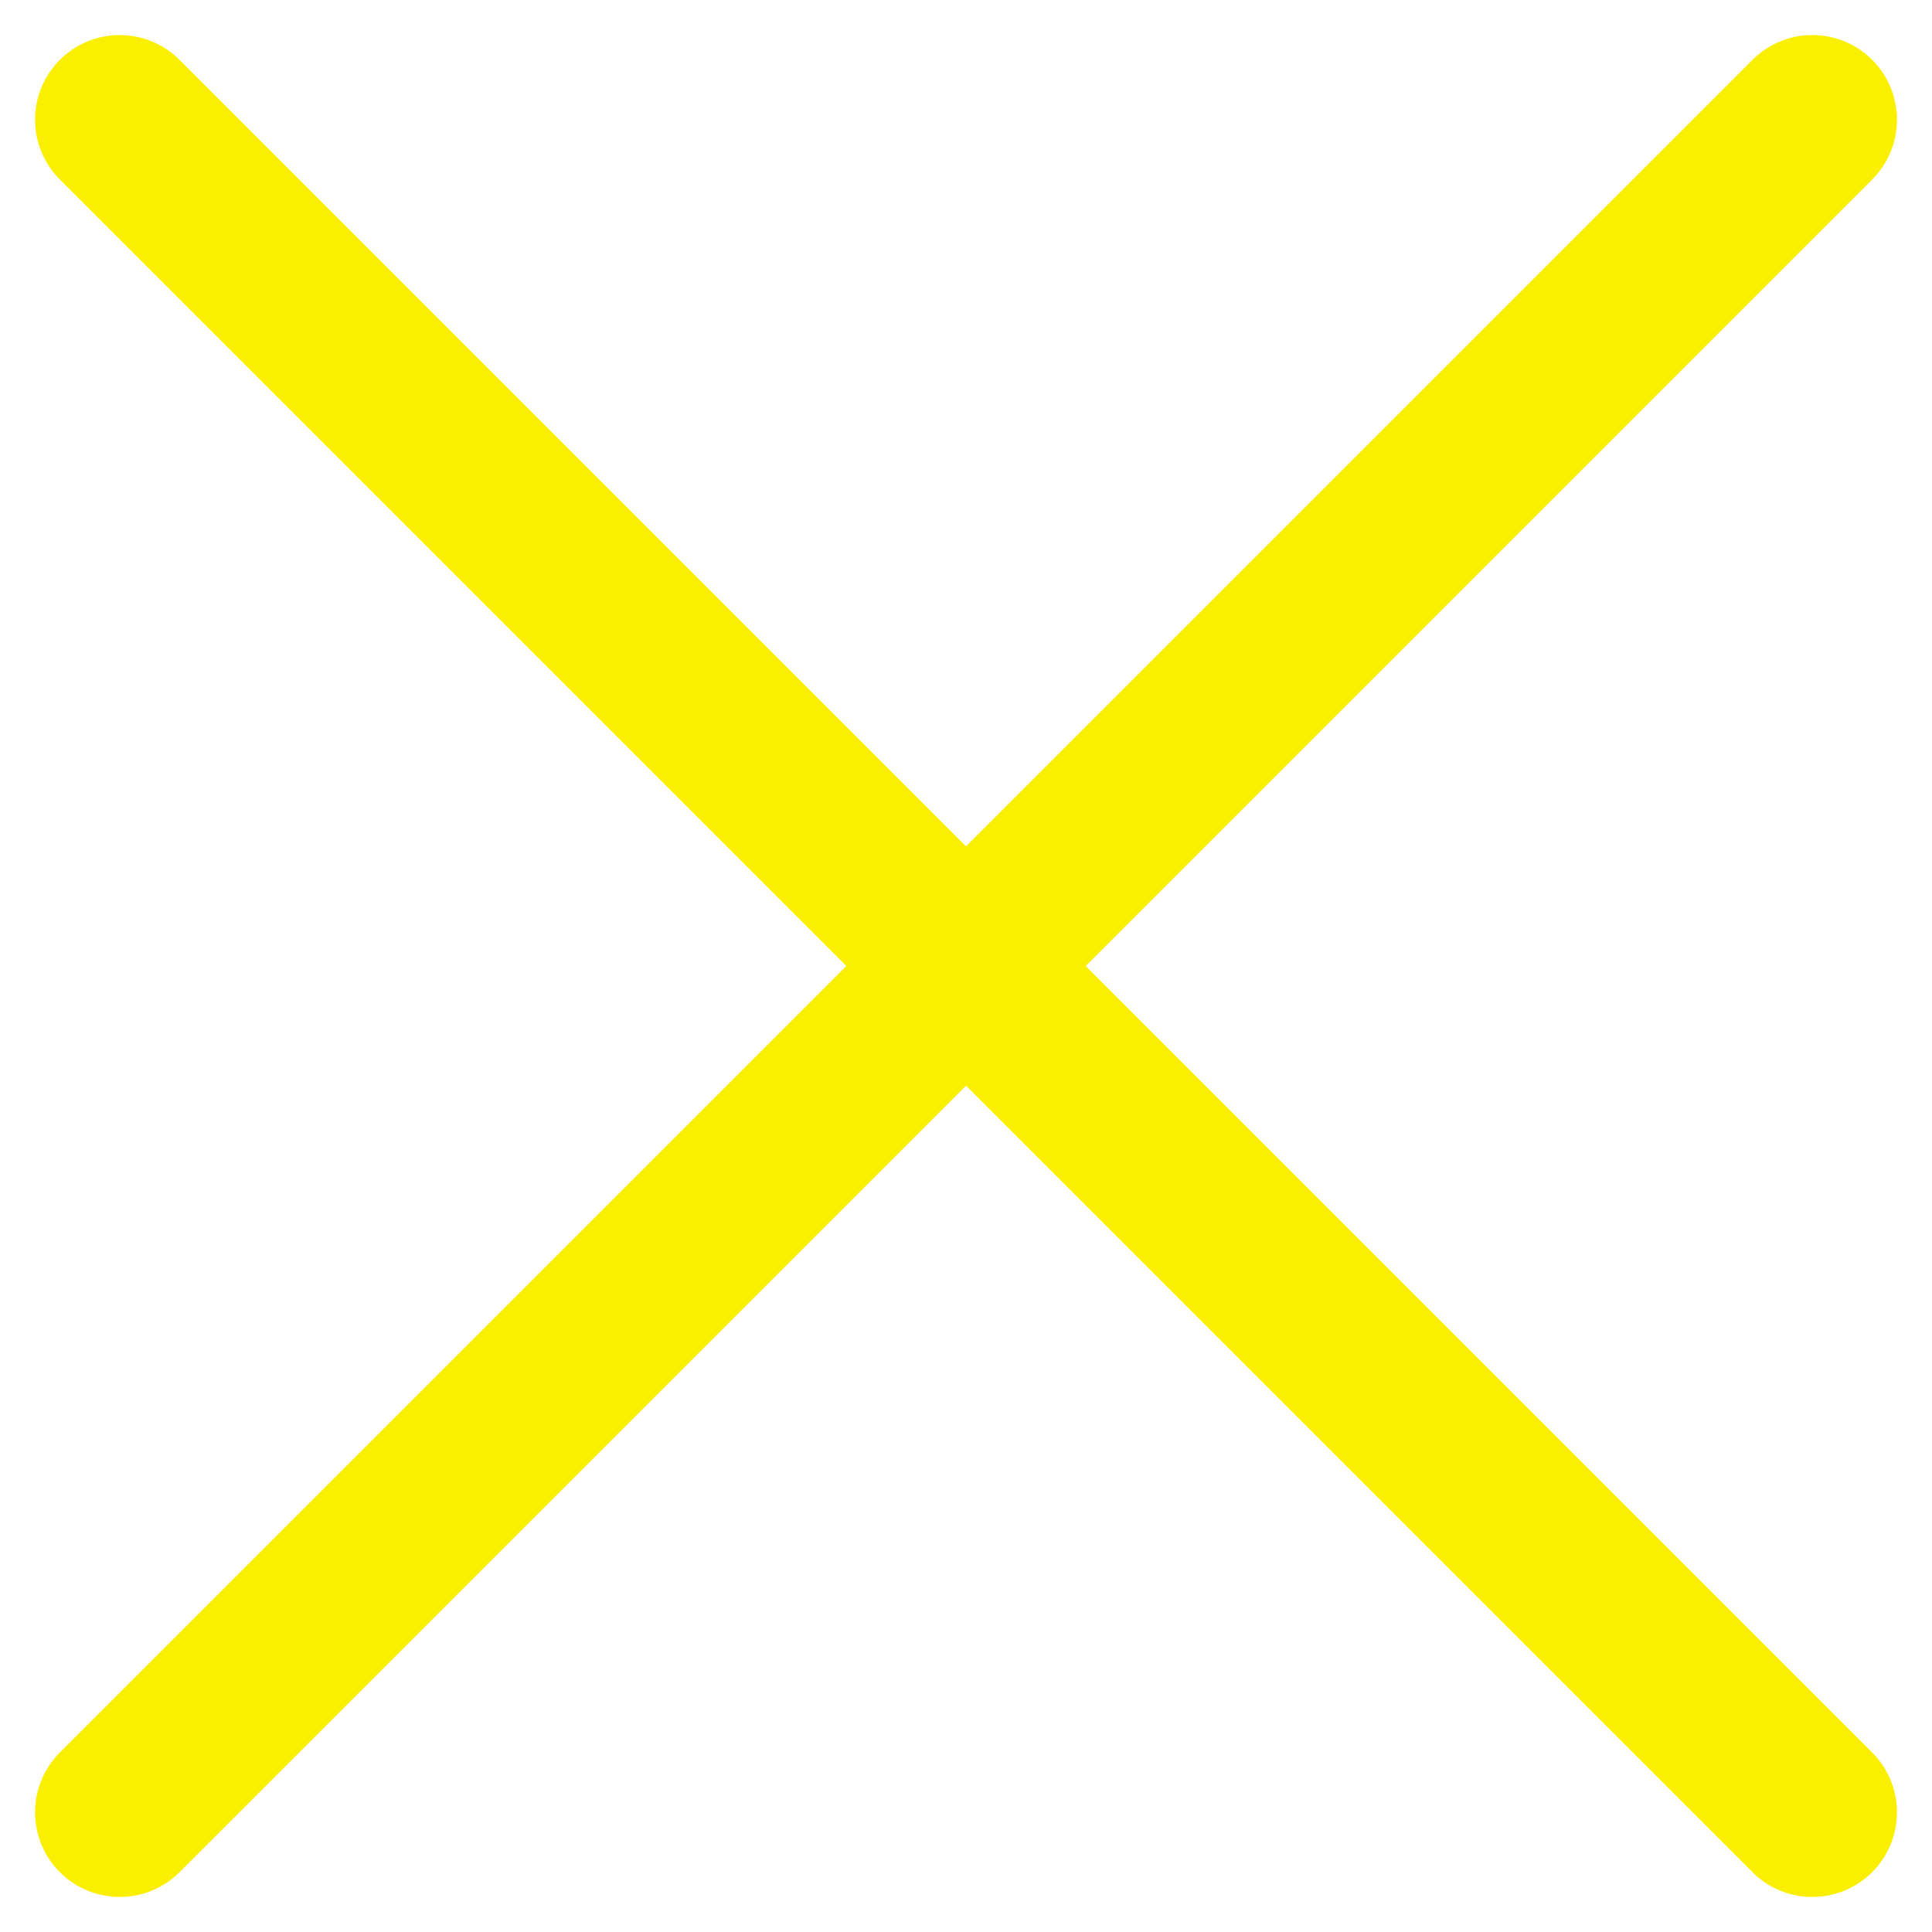
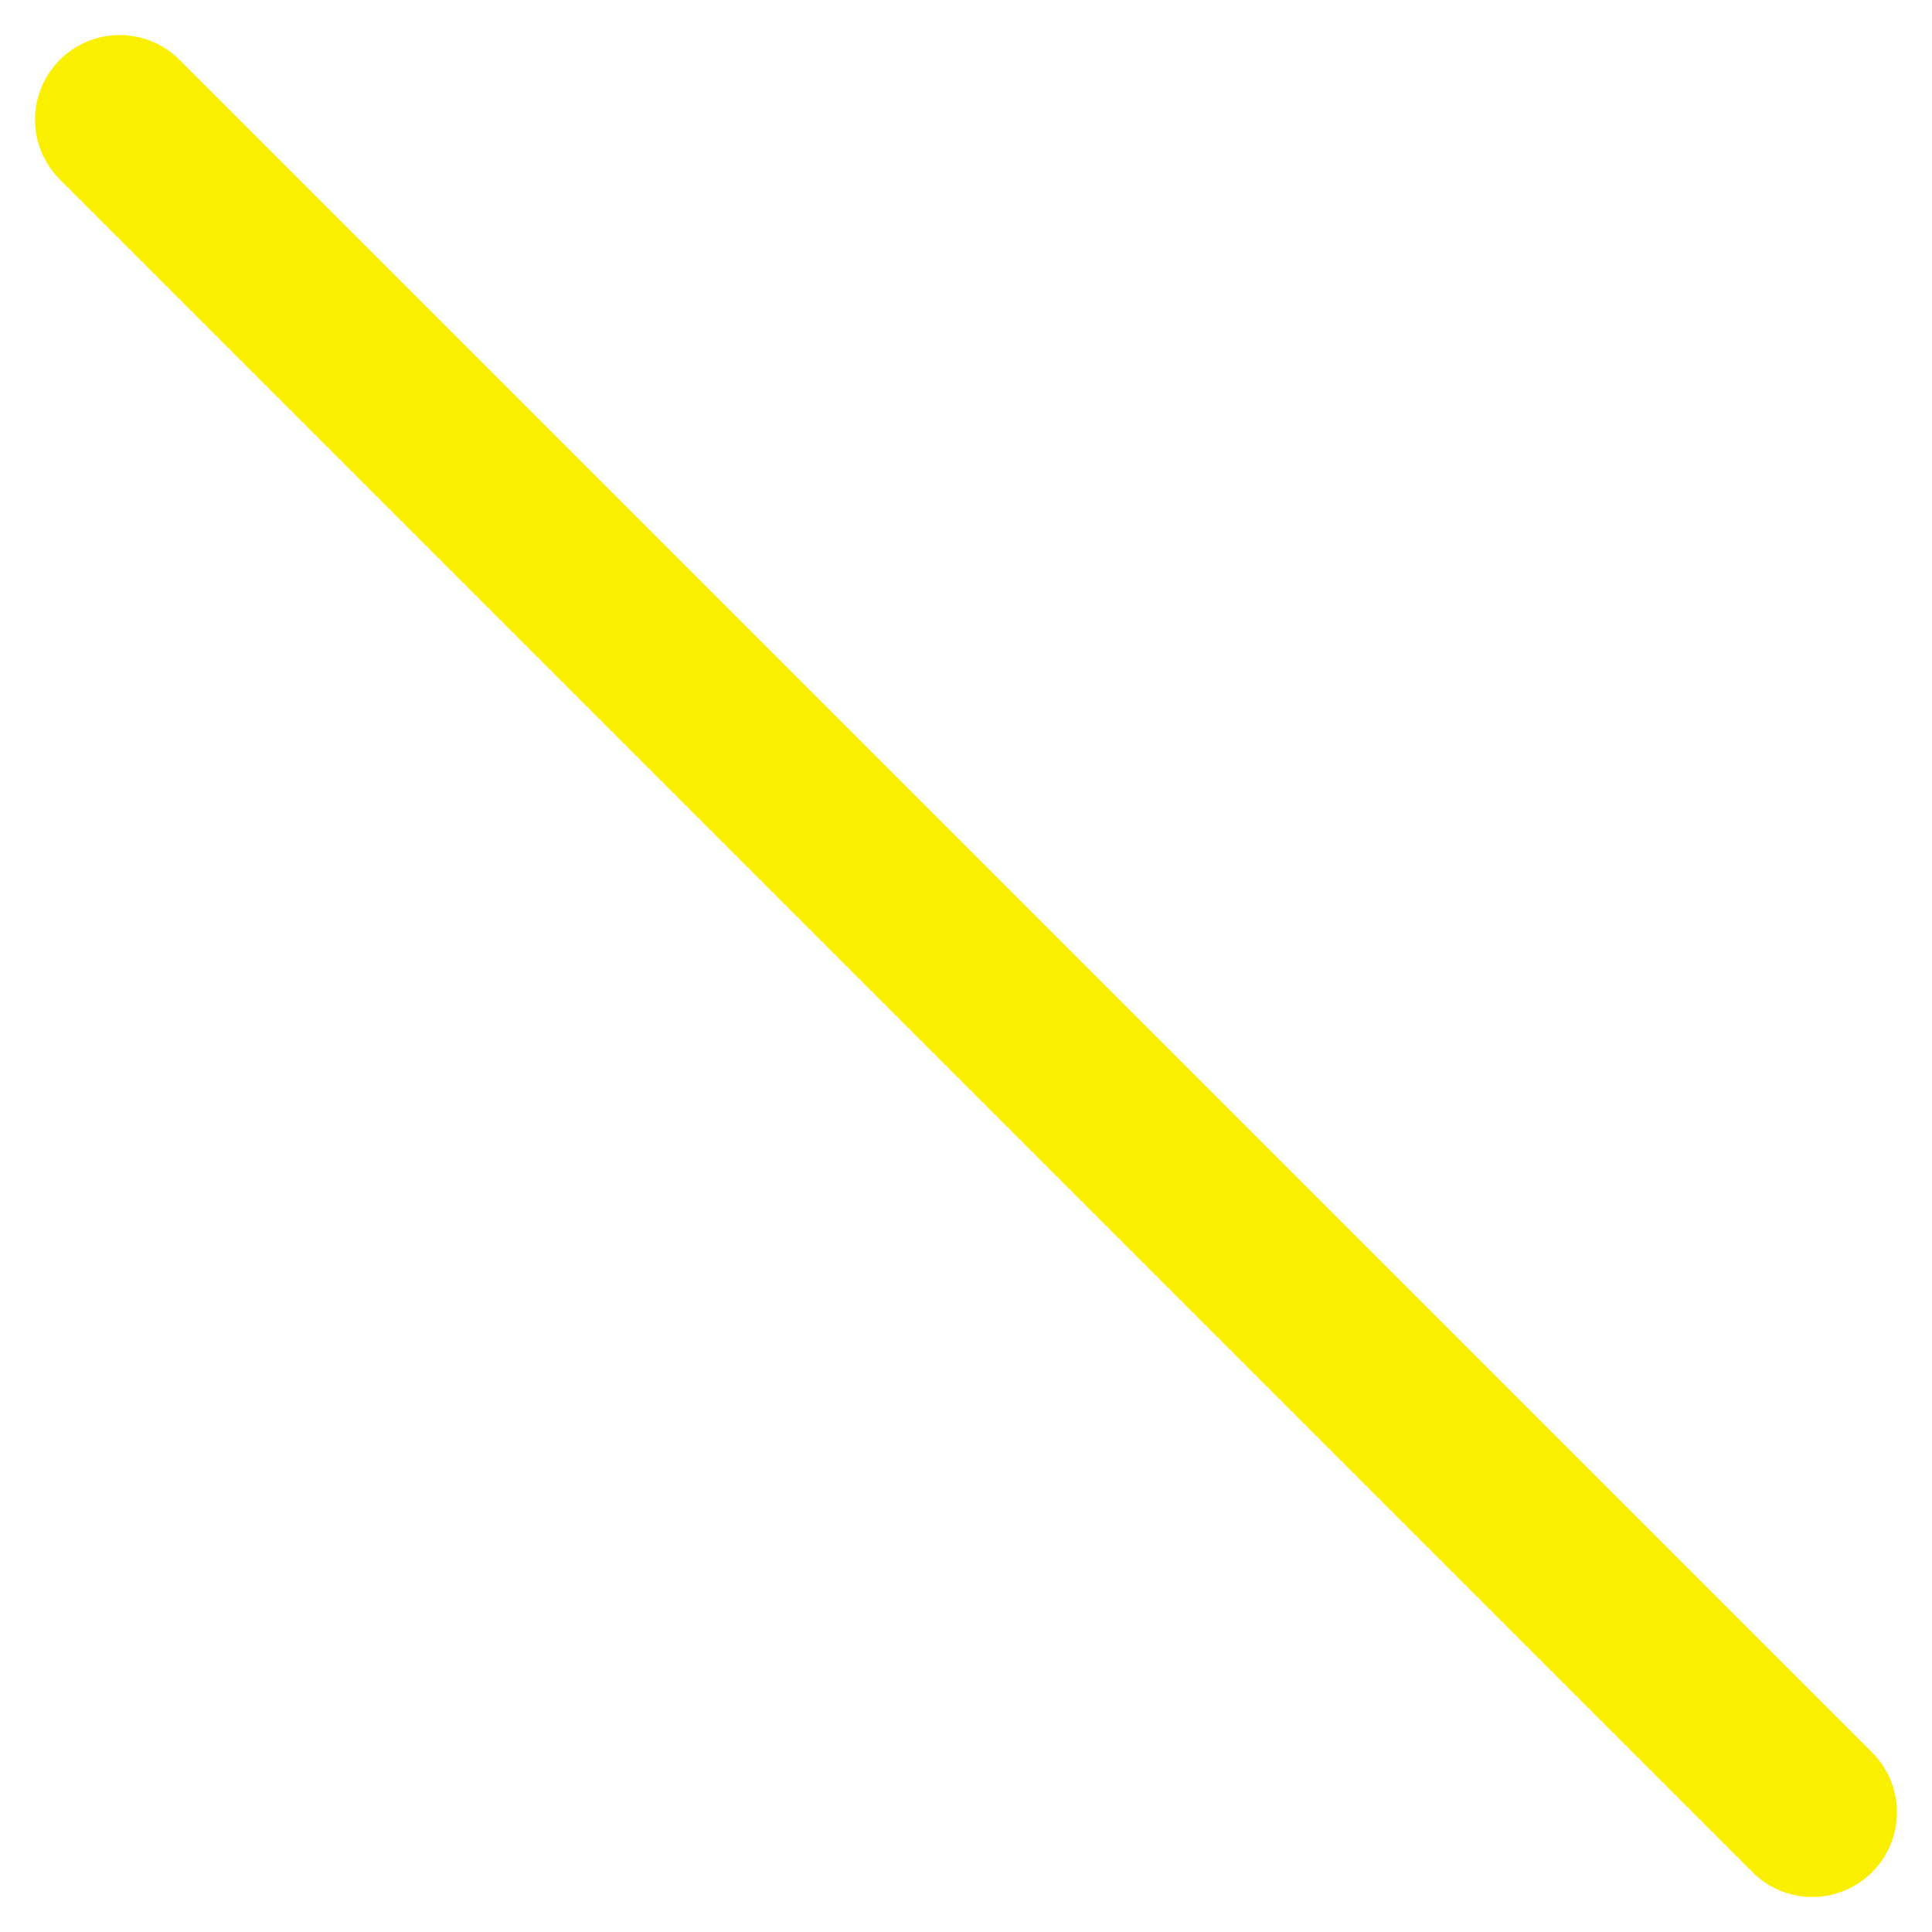
<svg xmlns="http://www.w3.org/2000/svg" width="23" height="23" viewBox="0 0 22.828 22.828">
  <g id="CLOSE_BUTTON" data-name="CLOSE BUTTON" transform="translate(1.414 1.414)">
-     <line id="Line_1" data-name="Line 1" x2="28.284" transform="translate(20) rotate(135)" fill="none" stroke="#FBEF00" stroke-linecap="round" stroke-width="2" />
-     <line id="Line_2" data-name="Line 2" x2="1.324" transform="translate(9.532 9.532) rotate(45)" fill="none" stroke="#FBEF00" stroke-linecap="round" stroke-width="2" />
    <line id="Line_3" data-name="Line 3" x2="28.284" transform="translate(20 20) rotate(-135)" fill="none" stroke="#FBEF00" stroke-linecap="round" stroke-width="2" />
  </g>
</svg>